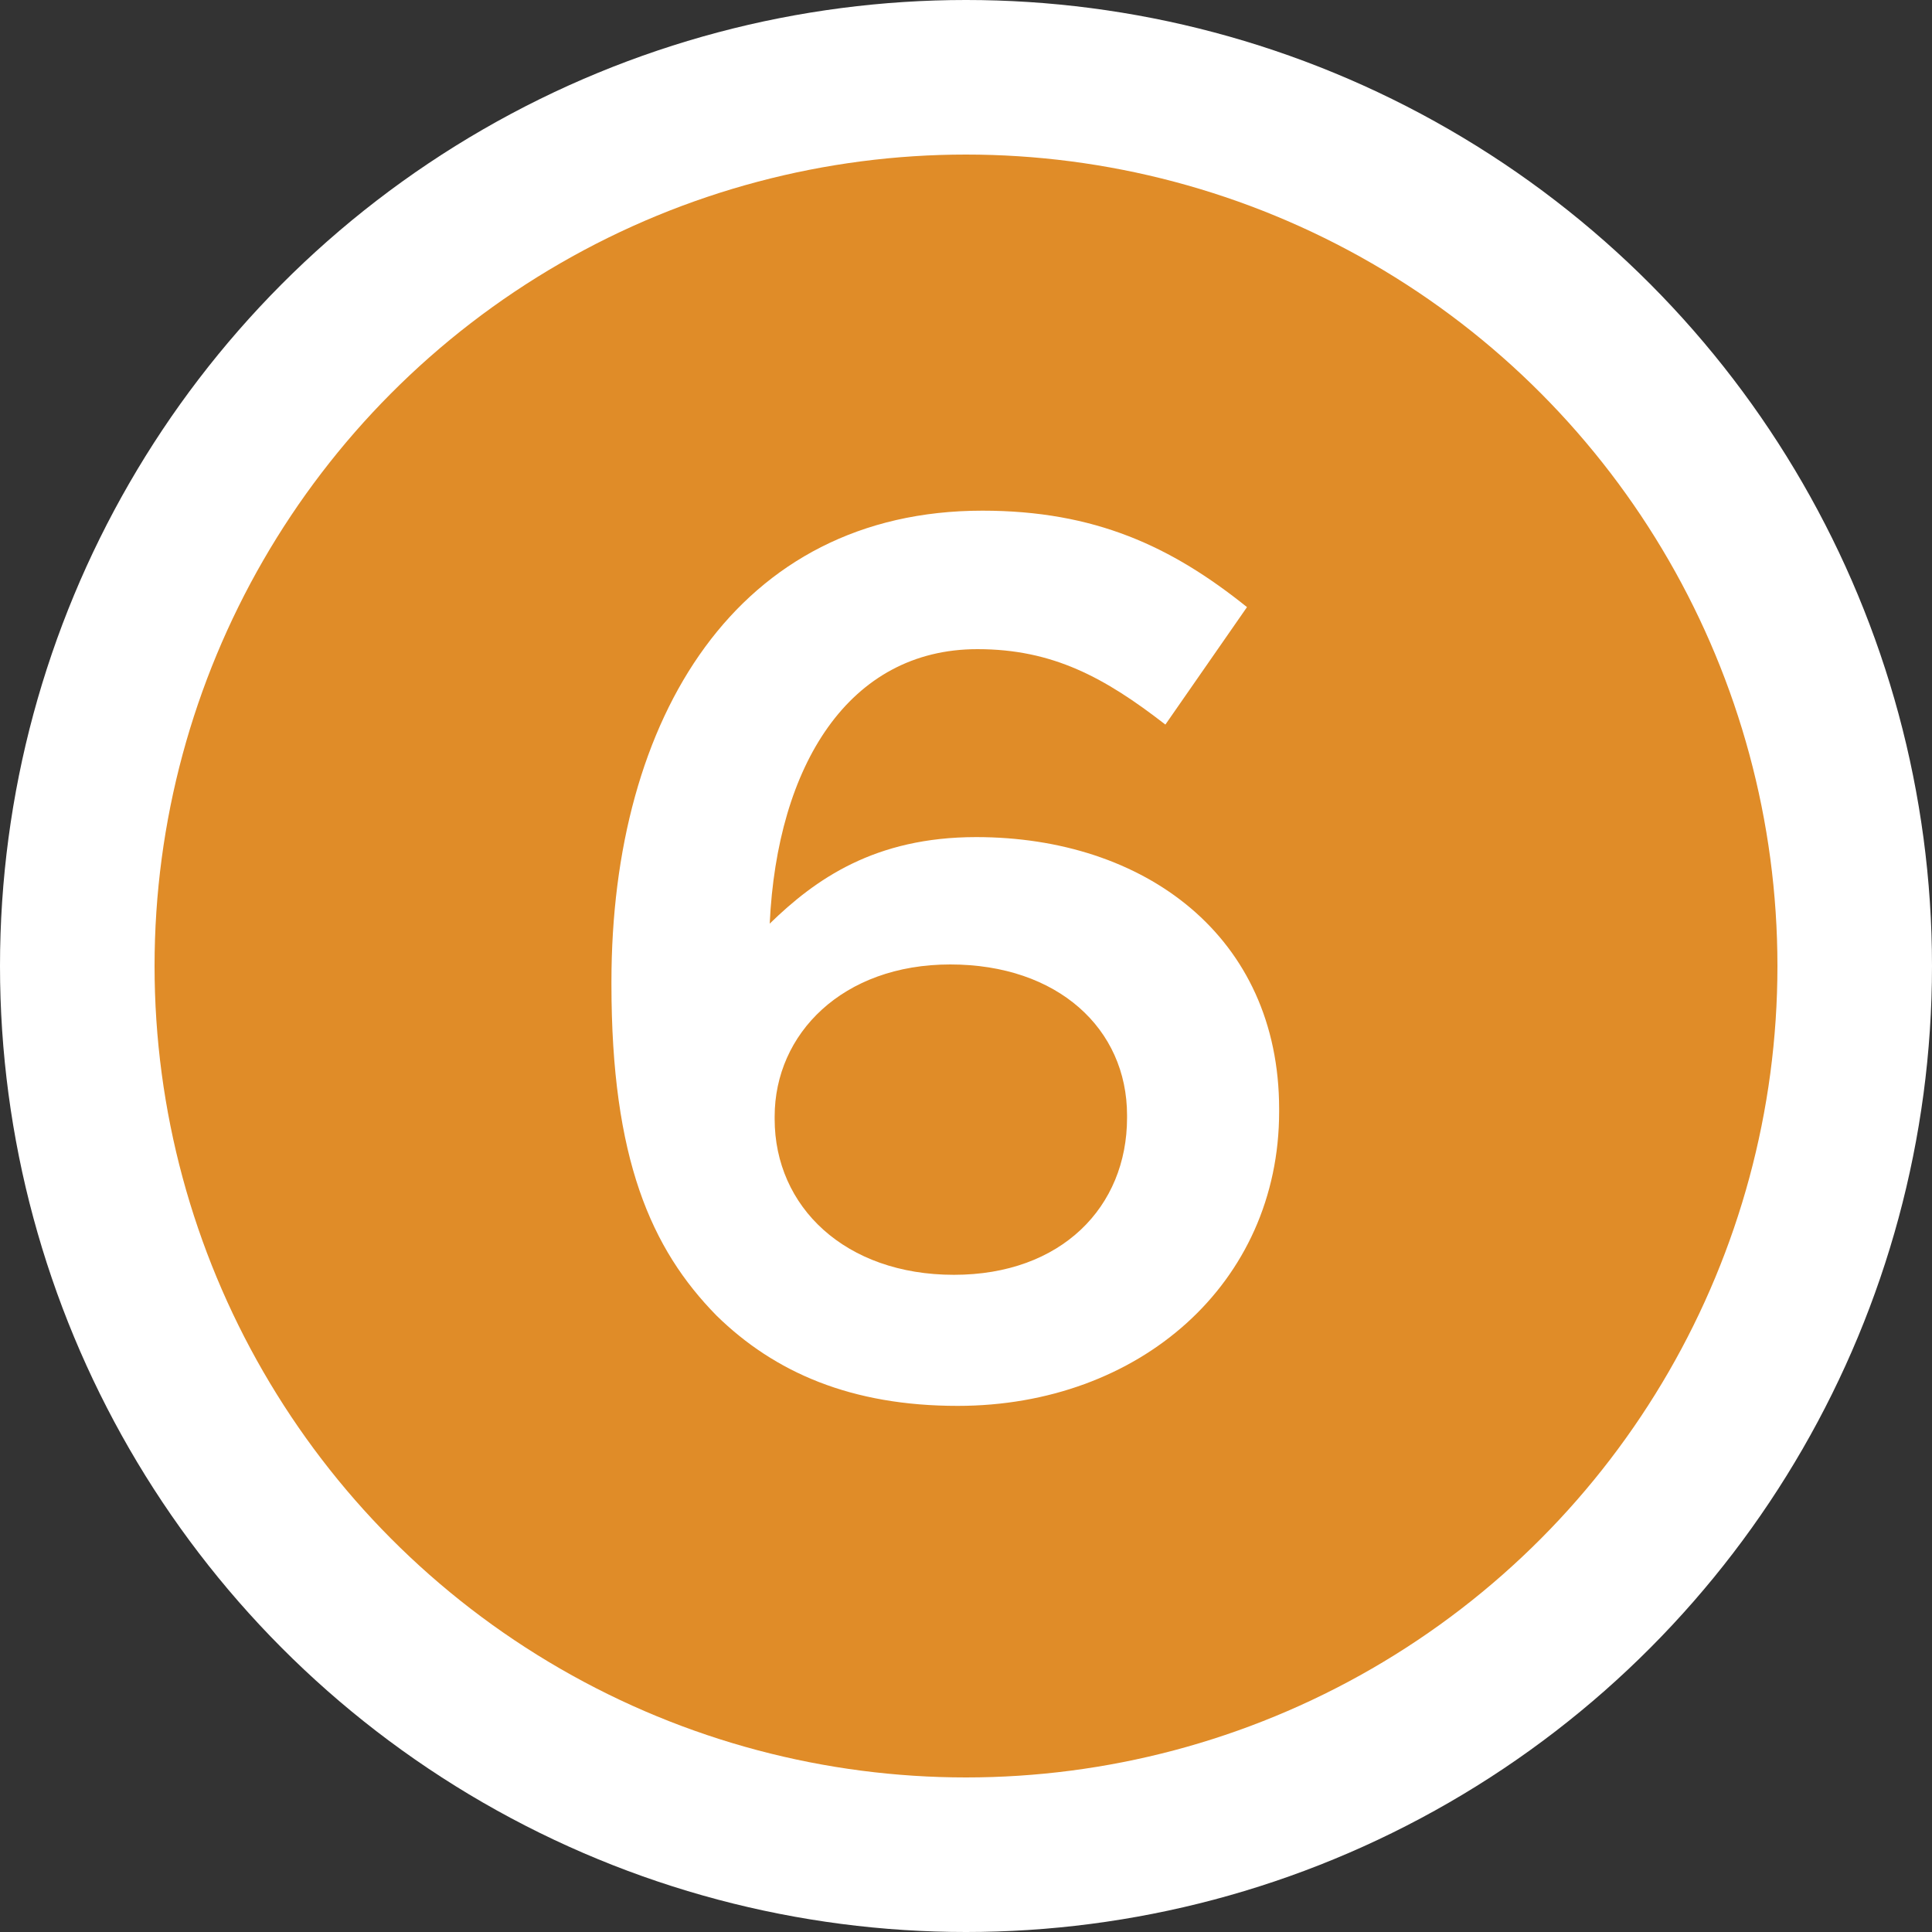
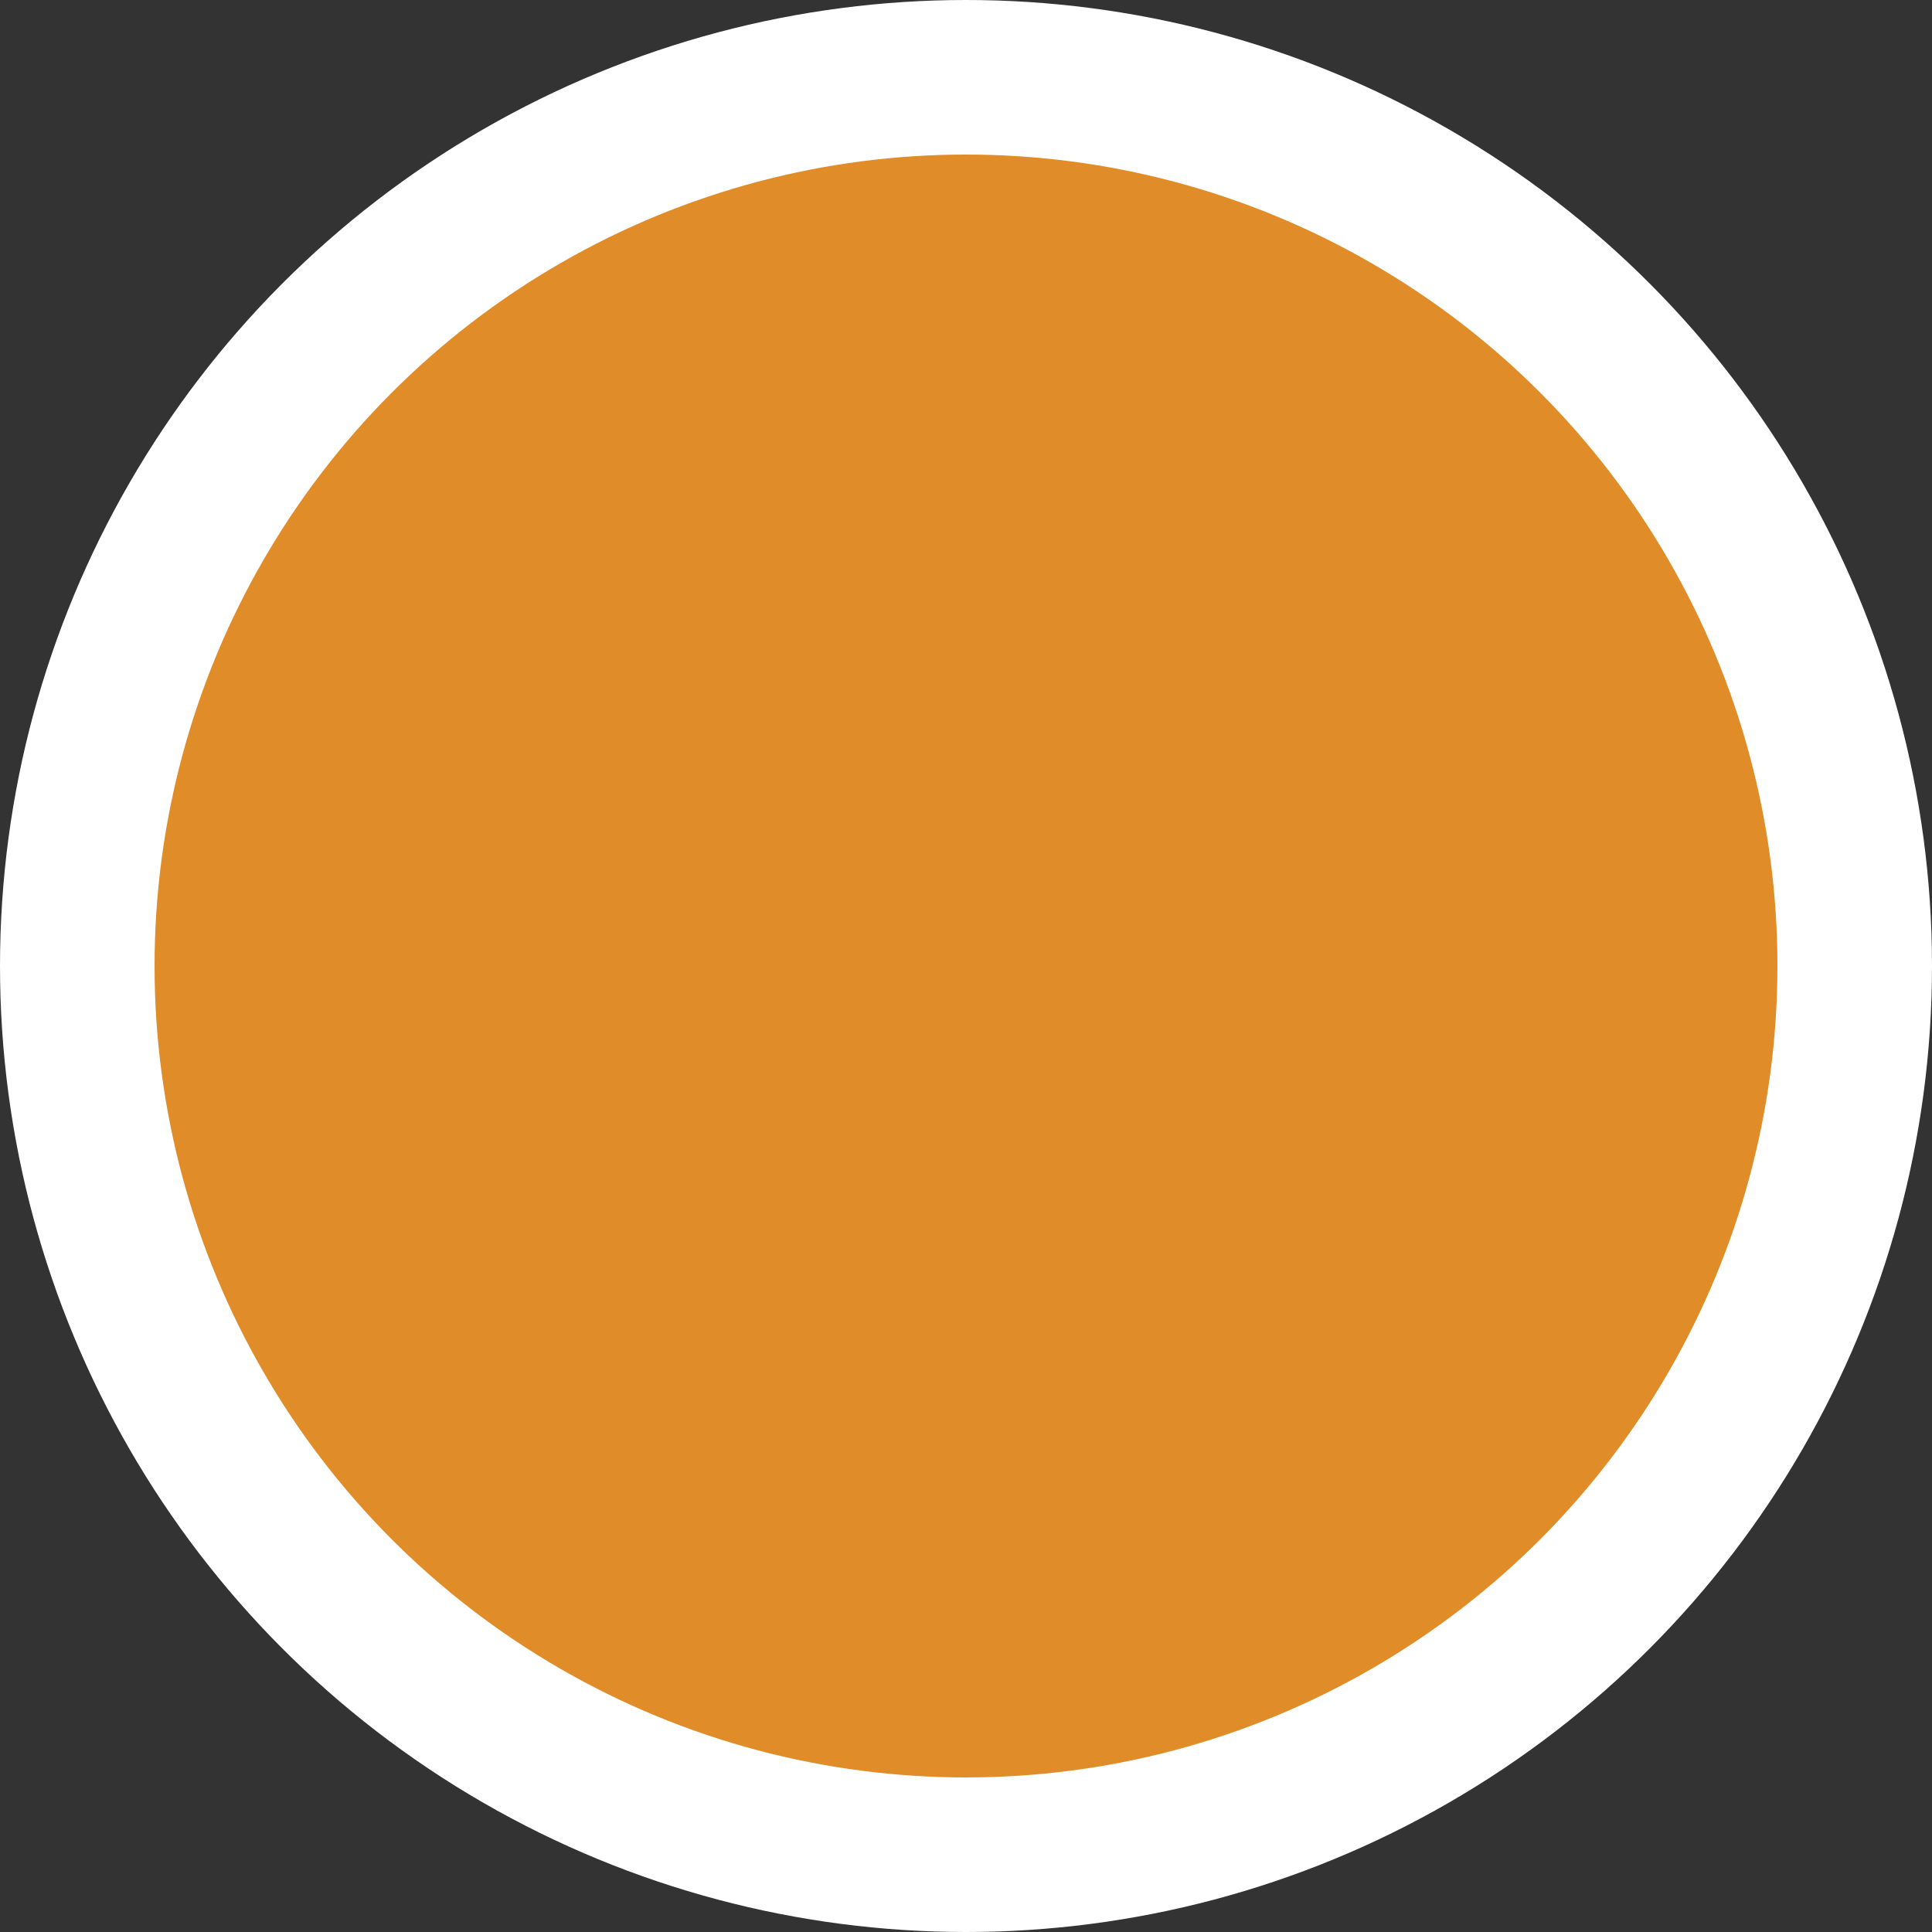
<svg xmlns="http://www.w3.org/2000/svg" width="25" height="25" viewBox="0 0 25 25" fill="none">
  <rect x="0" y="0" width="25" height="25" fill="#333333" stroke="none" />
  <circle cx="12.5" cy="12.5" r="12.5" fill="white" />
  <circle cx="12.5" cy="12.5" r="10.5" fill="#E08C28" />
-   <path d="M12.392 18.192C14.744 18.192 16.552 16.608 16.552 14.384V14.352C16.552 12.112 14.808 10.832 12.632 10.832C11.32 10.832 10.552 11.376 9.96 11.952C10.056 9.904 10.984 8.4 12.648 8.4C13.624 8.4 14.296 8.768 15.08 9.376L16.136 7.856C15.16 7.072 14.168 6.608 12.712 6.608C9.544 6.608 7.912 9.28 7.912 12.704V12.736C7.912 14.992 8.424 16.16 9.272 17.024C10.024 17.76 11.016 18.192 12.392 18.192ZM12.344 16.496C10.936 16.496 10.024 15.616 10.024 14.48V14.448C10.024 13.376 10.904 12.48 12.296 12.48C13.688 12.48 14.584 13.312 14.584 14.432V14.464C14.584 15.616 13.736 16.496 12.344 16.496Z" fill="white" />
</svg>